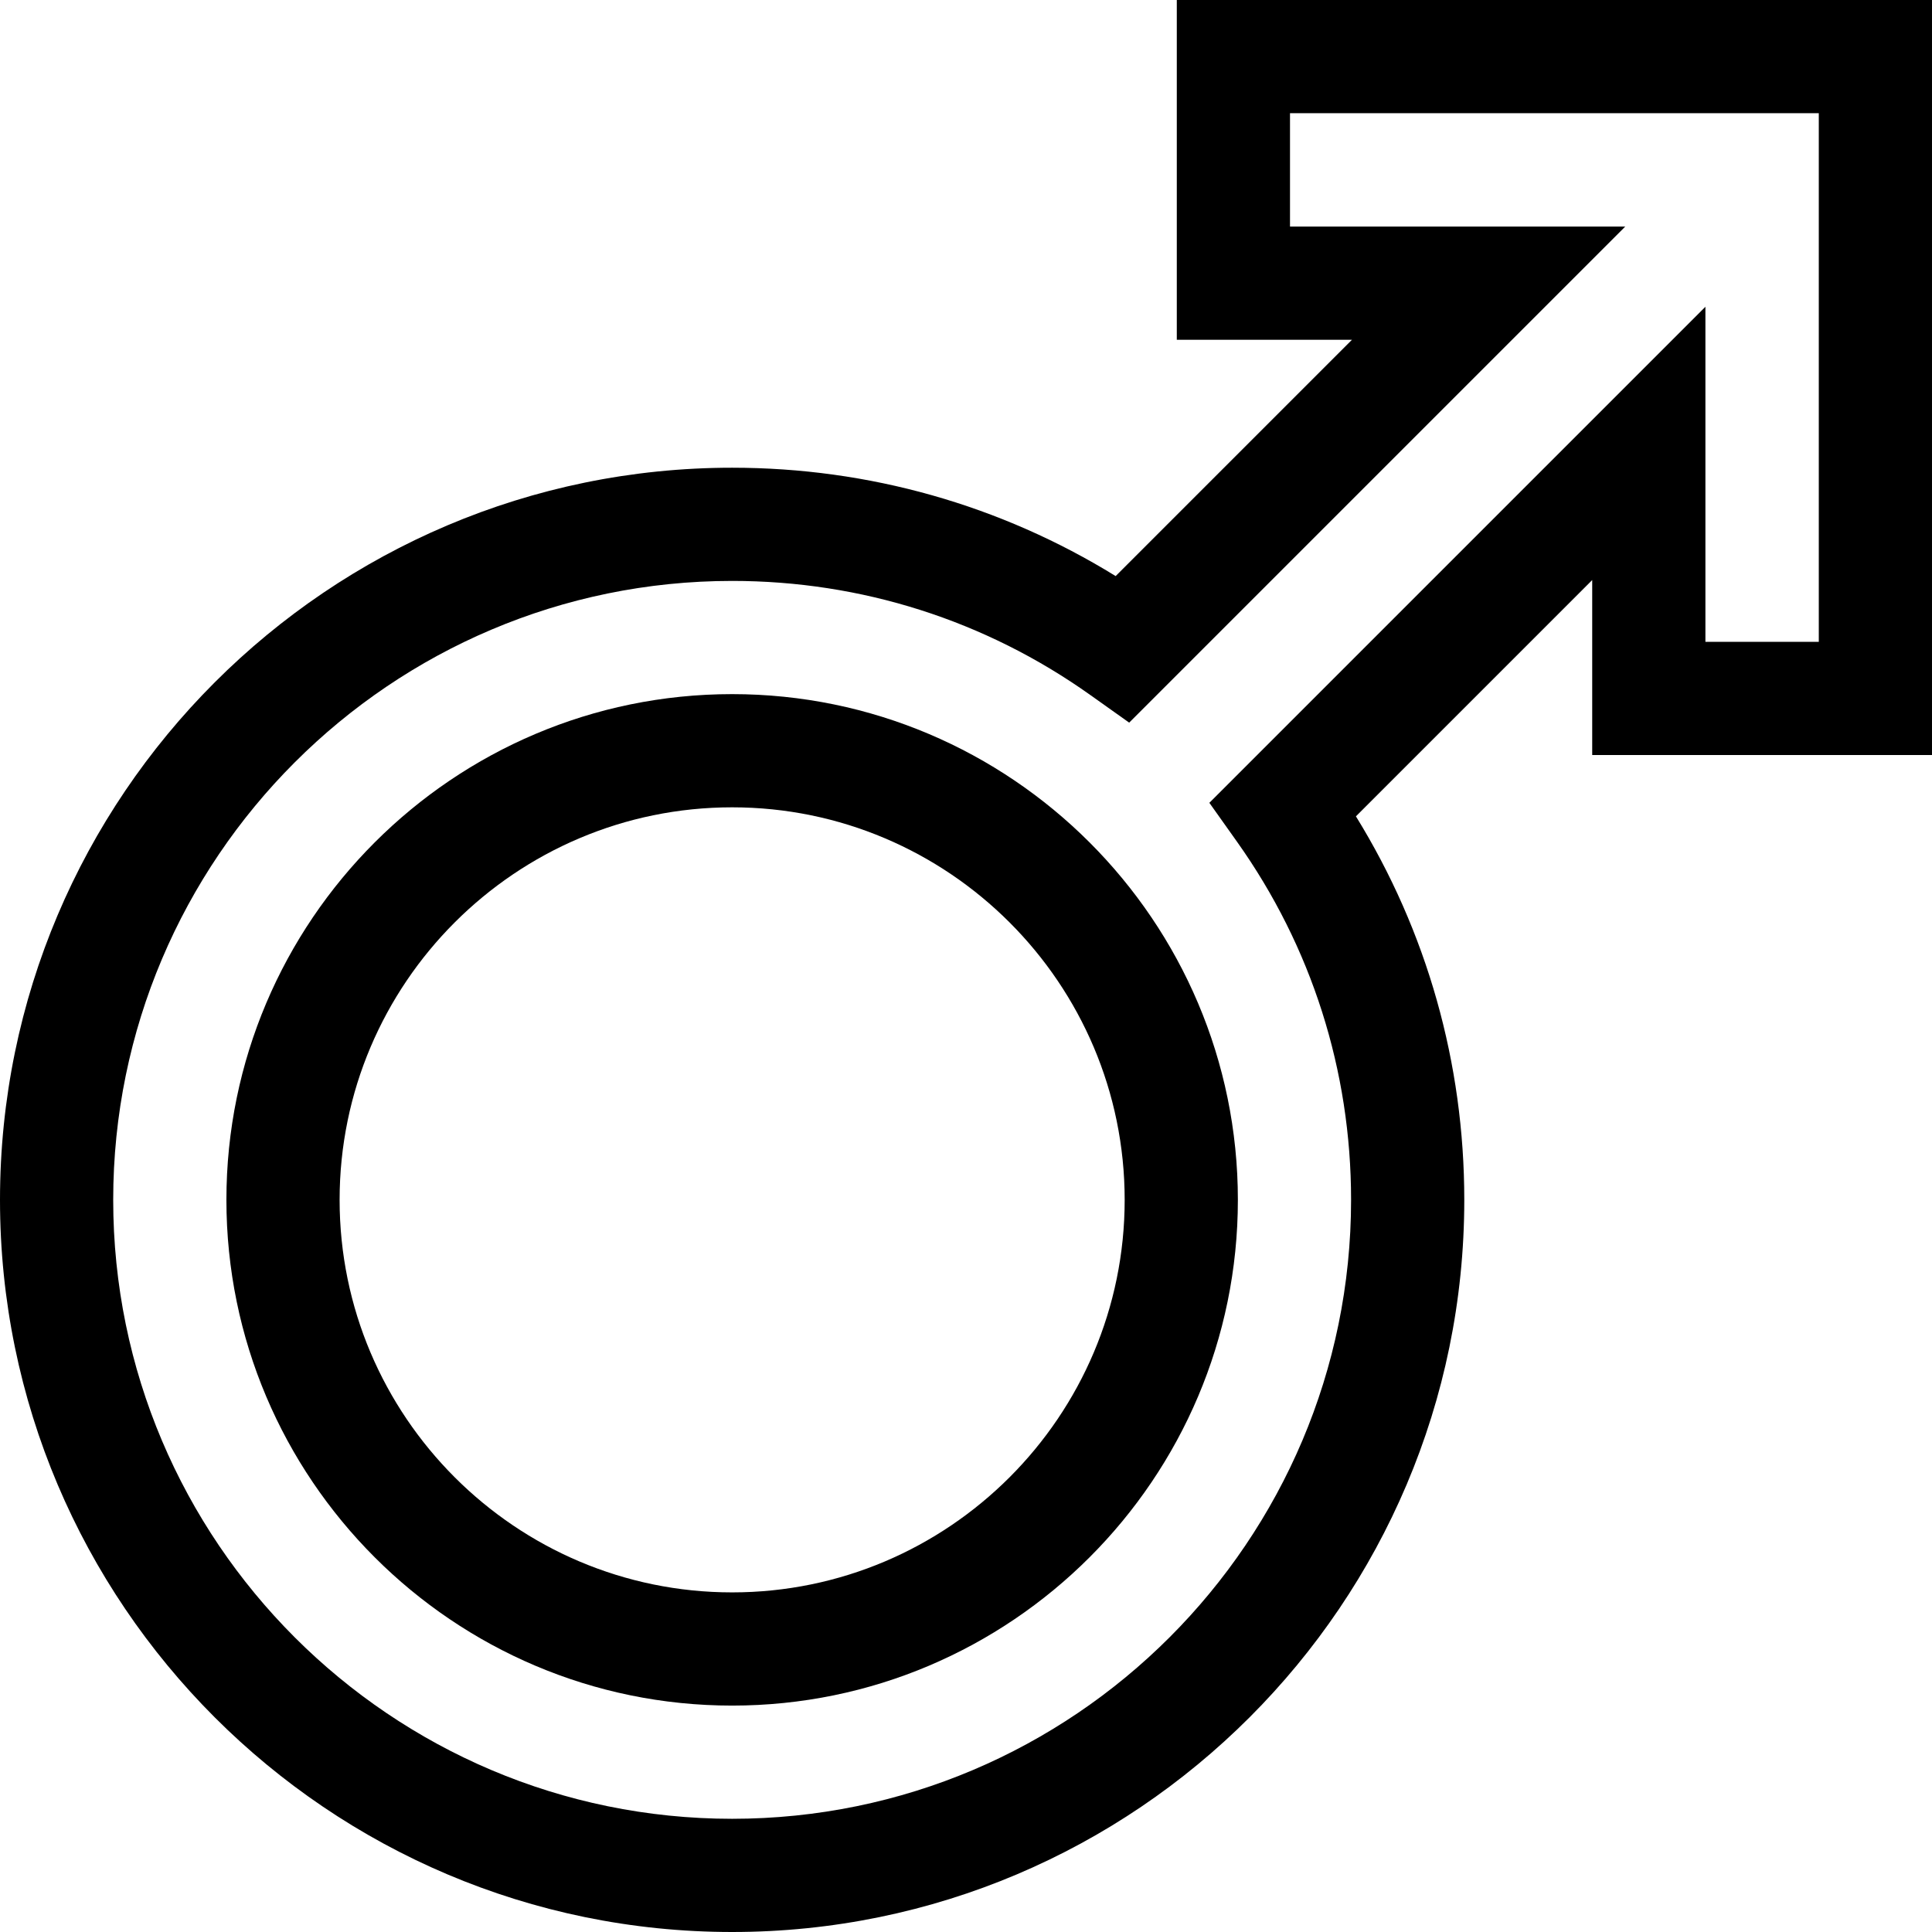
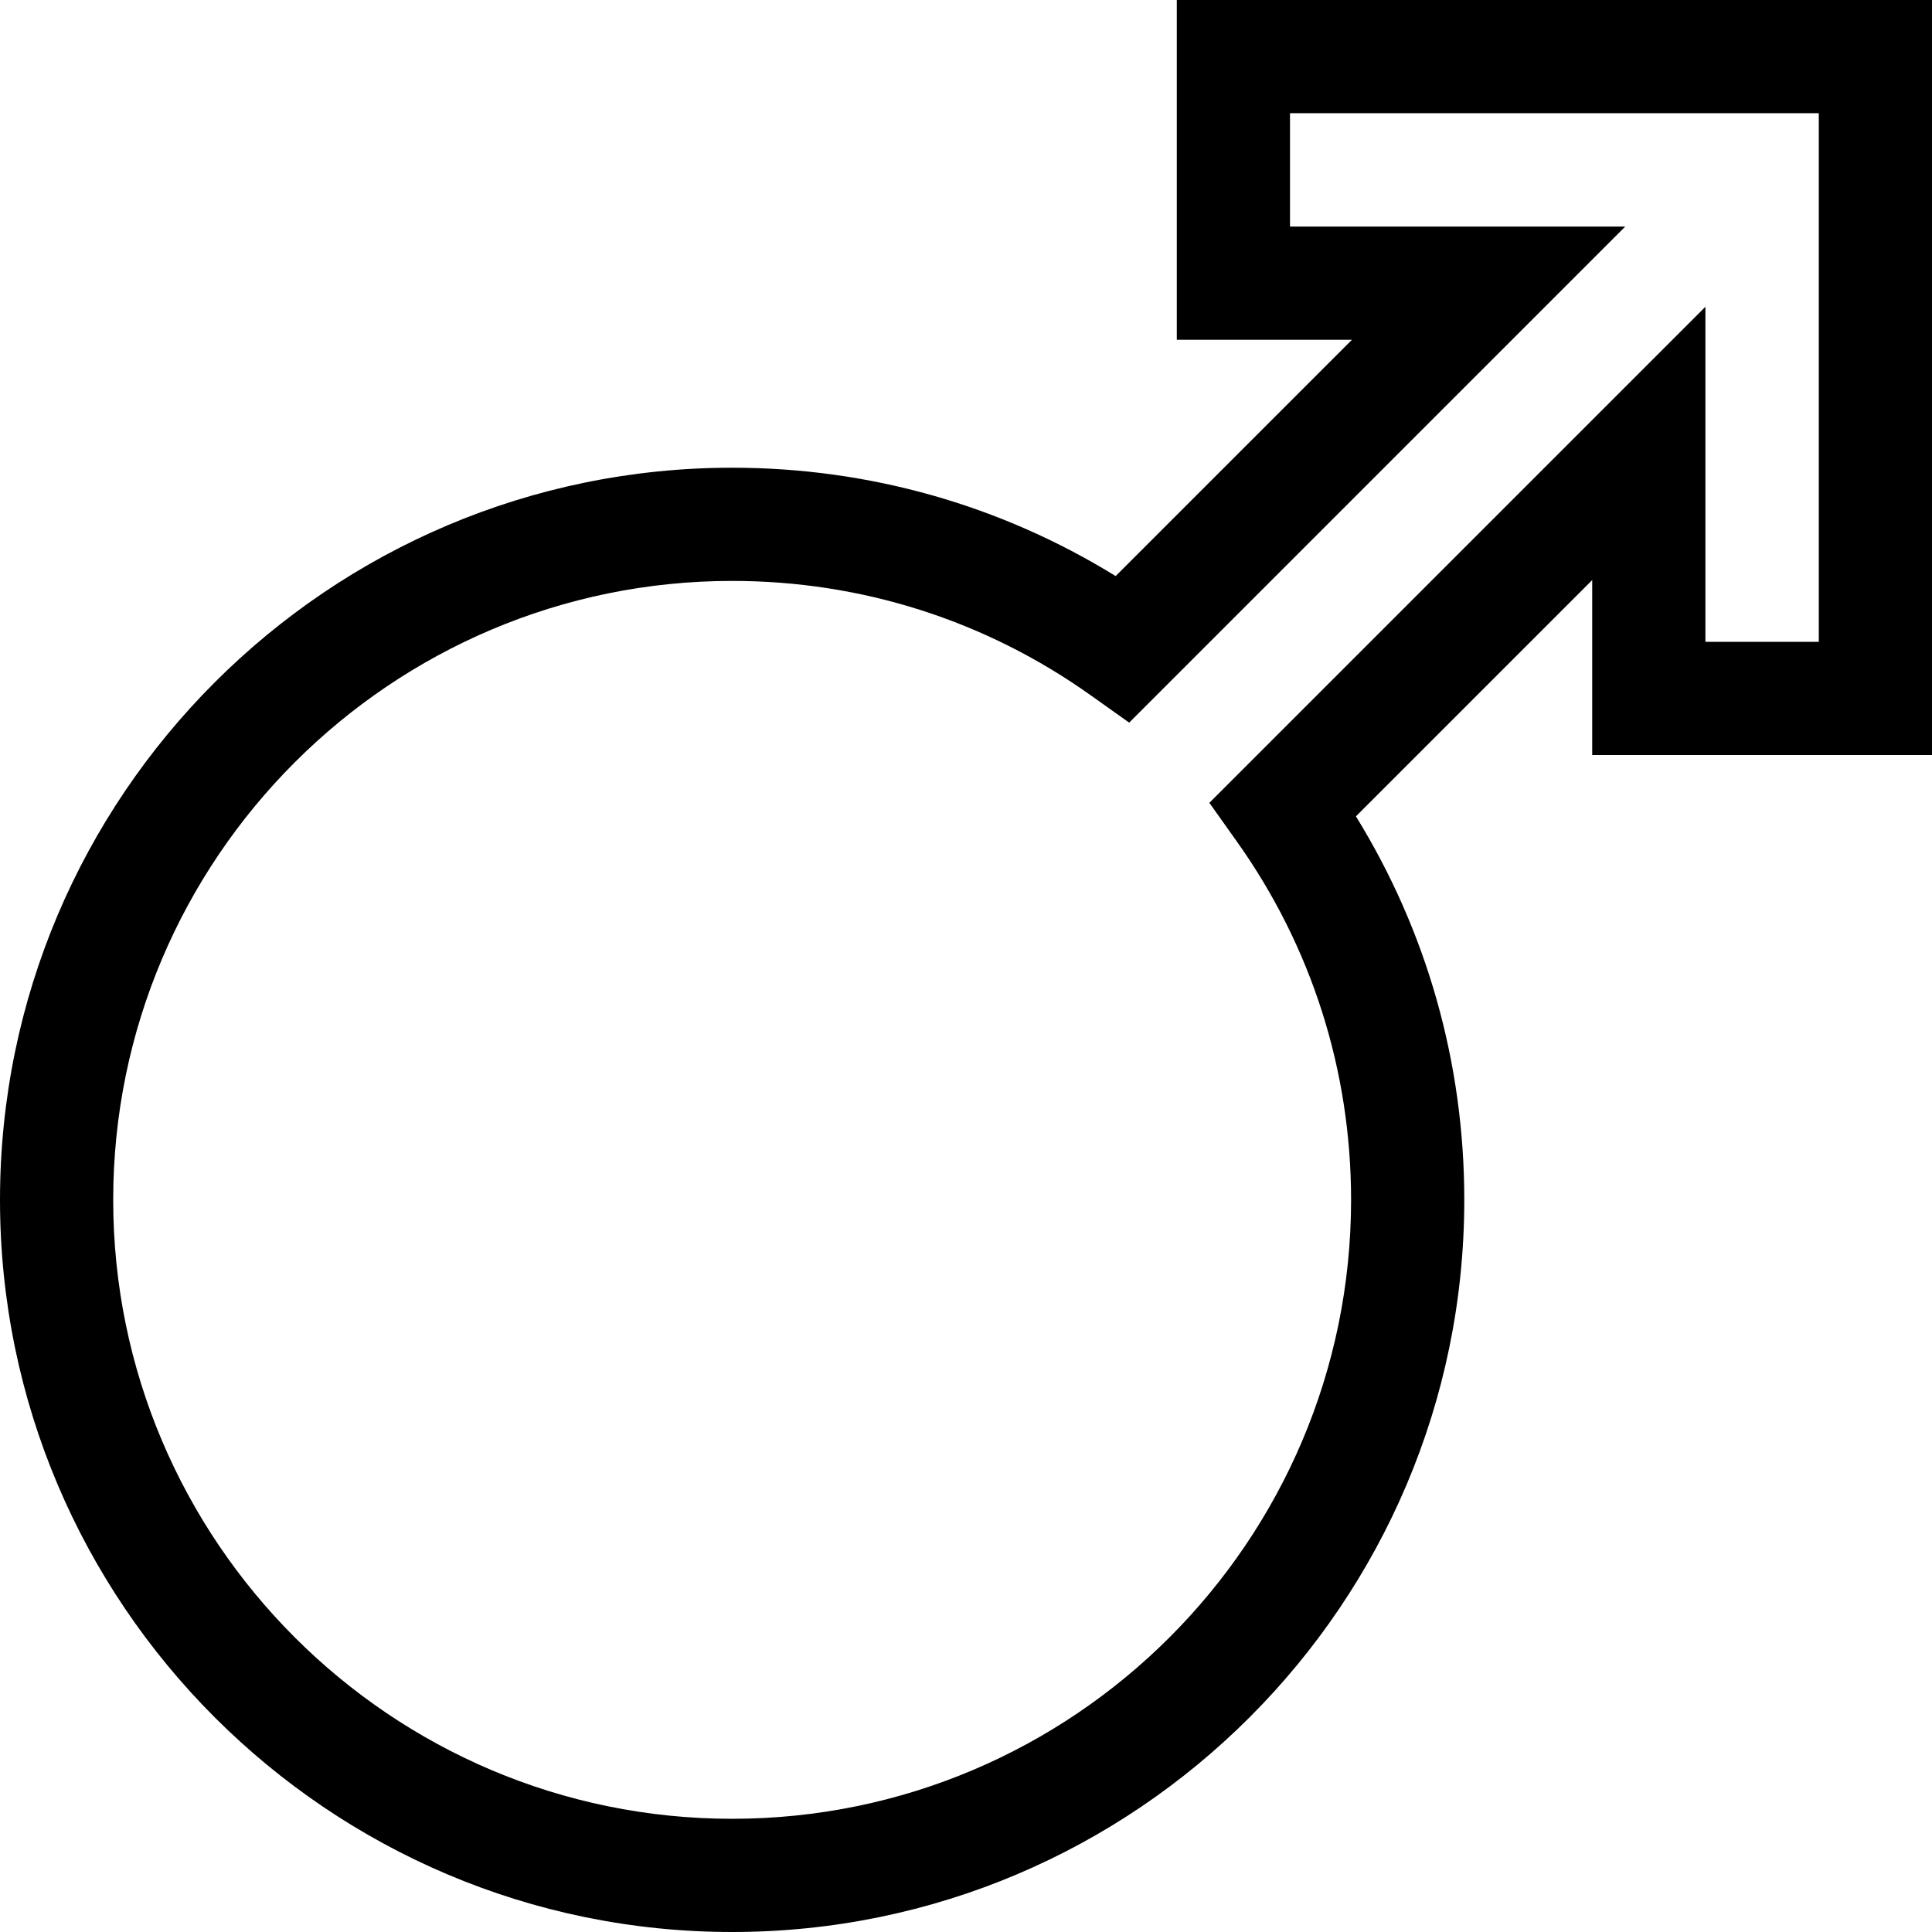
<svg xmlns="http://www.w3.org/2000/svg" id="Capa_1" enable-background="new 0 0 512 512" height="512" viewBox="0 0 512 512" width="512">
  <g>
    <g>
      <path d="m194.025 512c-106.985 0-194.025-87.04-194.025-194.025s87.04-194.025 194.025-194.025c36.237 0 71.116 9.891 101.636 28.716l62.617-62.617h-46.414v-90.049h200.136v200.088h-90.048v-46.366l-62.617 62.617c18.825 30.52 28.716 65.398 28.716 101.636 0 106.985-87.04 194.025-194.026 194.025zm0-358.051c-90.443 0-164.025 73.582-164.025 164.026s73.582 164.025 164.025 164.025 164.025-73.582 164.025-164.025c0-34.255-10.448-67.067-30.216-94.889l-7.341-10.332 131.459-131.459v88.793h30.048v-140.088h-140.136v30.048h88.841l-131.459 131.458-10.332-7.341c-27.821-19.768-60.633-30.216-94.889-30.216z" />
    </g>
    <g>
-       <path d="m194.025 452c-73.901 0-134.025-60.124-134.025-134.025s60.124-134.025 134.025-134.025 134.025 60.124 134.025 134.025-60.123 134.025-134.025 134.025zm0-238.051c-57.359 0-104.025 46.666-104.025 104.026s46.666 104.025 104.025 104.025 104.025-46.666 104.025-104.025-46.665-104.026-104.025-104.026z" />
-     </g>
+       </g>
  </g>
</svg>